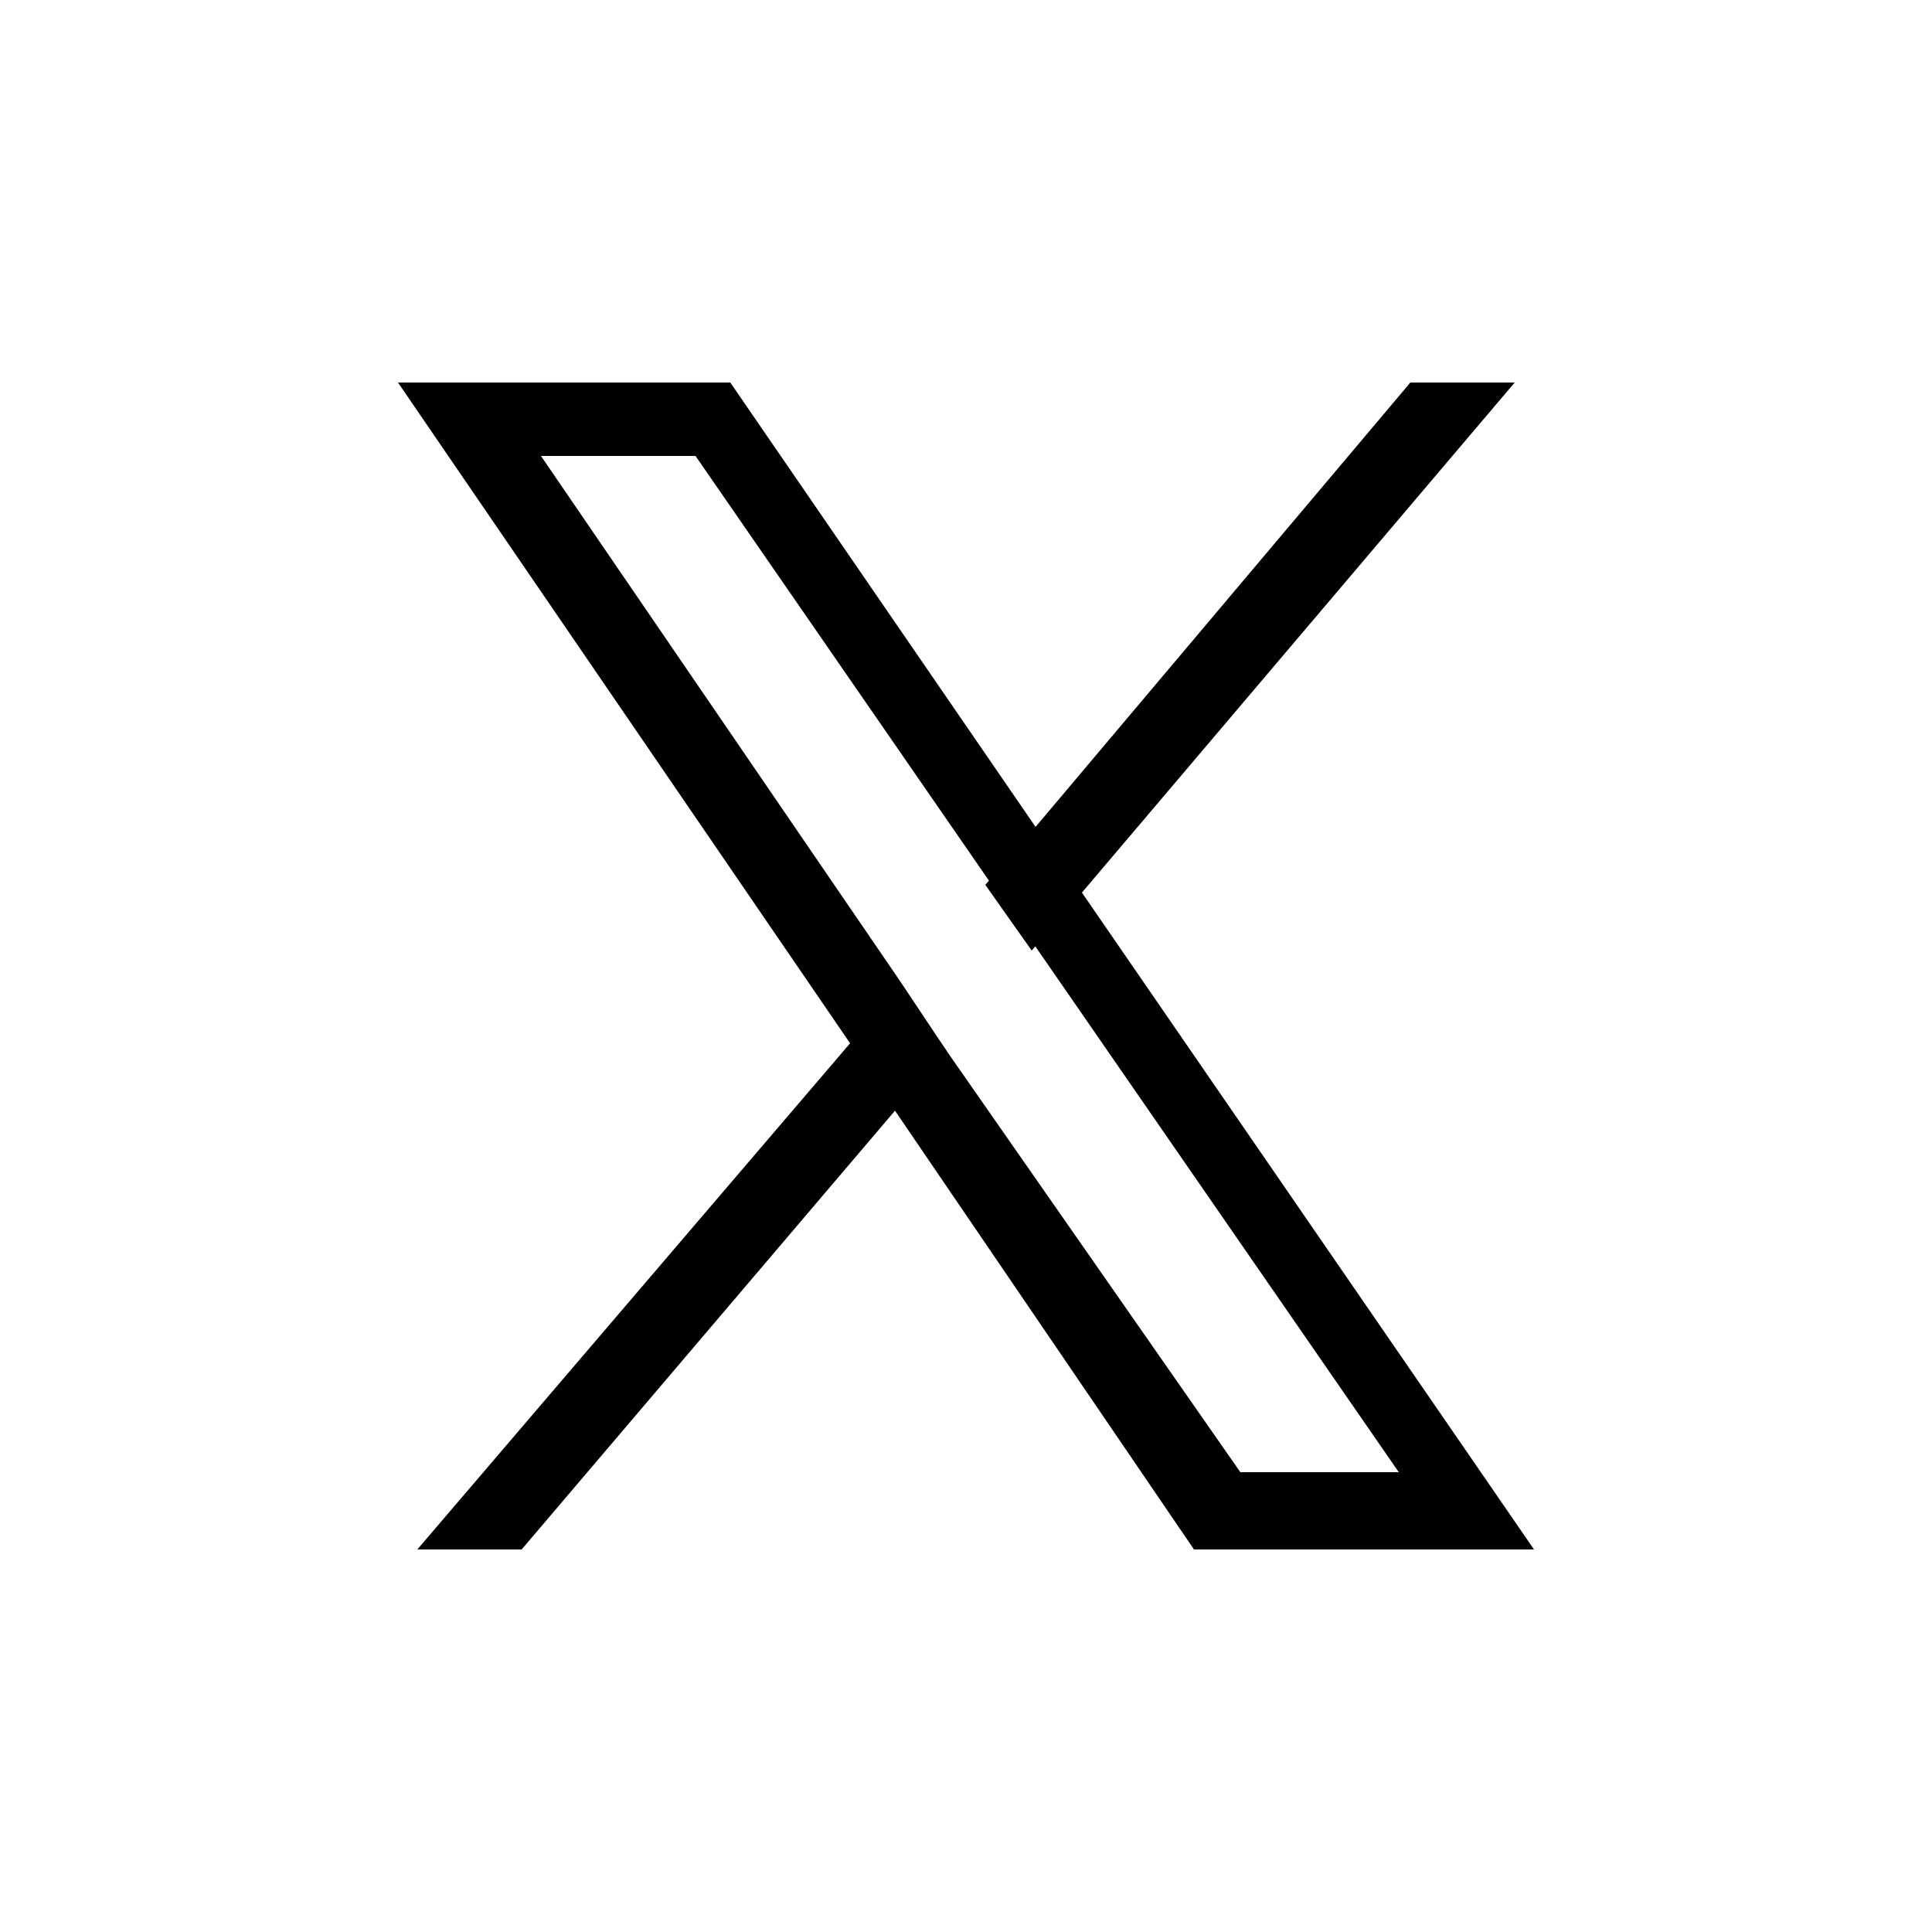
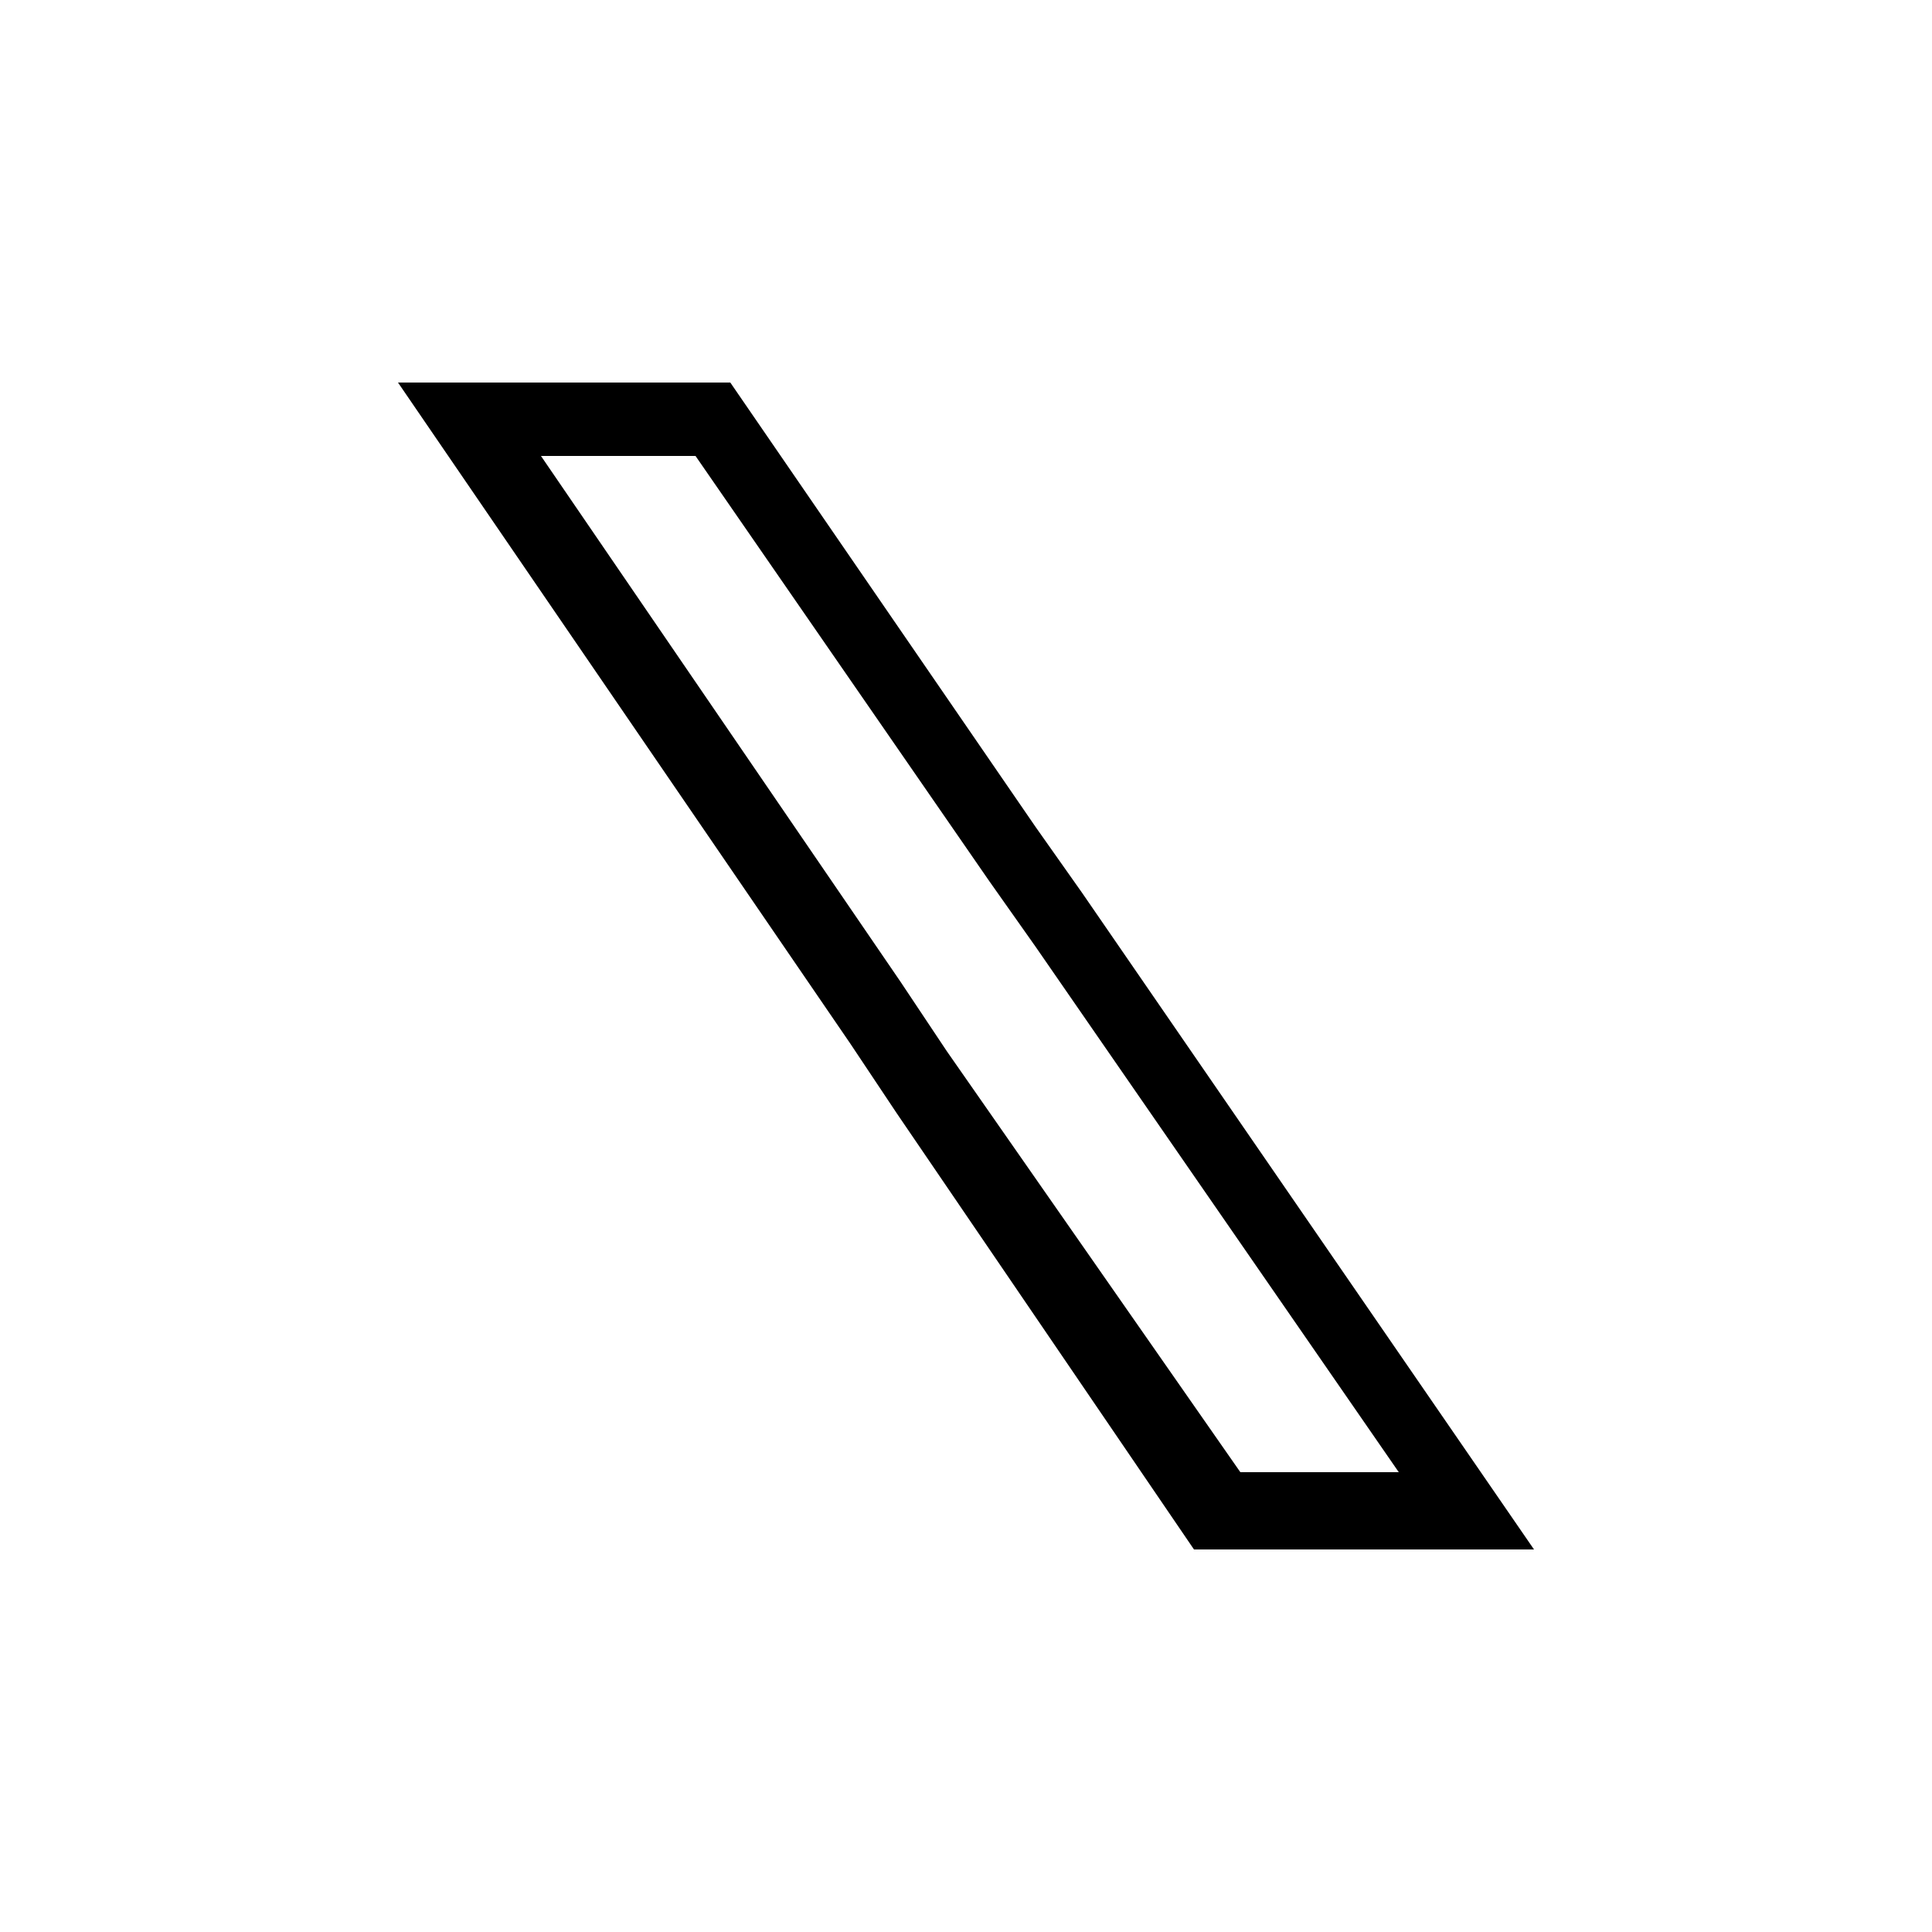
<svg xmlns="http://www.w3.org/2000/svg" version="1.1" id="Layer_1" x="0px" y="0px" viewBox="0 0 50 50" style="enable-background:new 0 0 50 50;" xml:space="preserve">
  <style type="text/css">
	.st0{fill:#FFFFFF;}
</style>
-   <rect class="st0" width="50" height="50" />
  <g>
    <path d="M28,23.1l-1.2-1.7L18.9,9.9h-8.6L22,27l1.2,1.8l7.7,11.3h8.8L28,23.1z M24.5,27.2l-1.2-1.8l-9.3-13.6h4l7.6,11l1.2,1.7   l9.4,13.6h-4.1L24.5,27.2z" />
    <g>
      <g>
-         <polygon points="23.3,25.5 24.5,27.2 23.2,28.7 13.5,40.1 10.8,40.1 22,27    " />
-         <polygon points="39.2,9.9 28,23.1 26.7,24.6 25.5,22.9 26.8,21.4 36.5,9.9    " />
-       </g>
+         </g>
    </g>
  </g>
</svg>